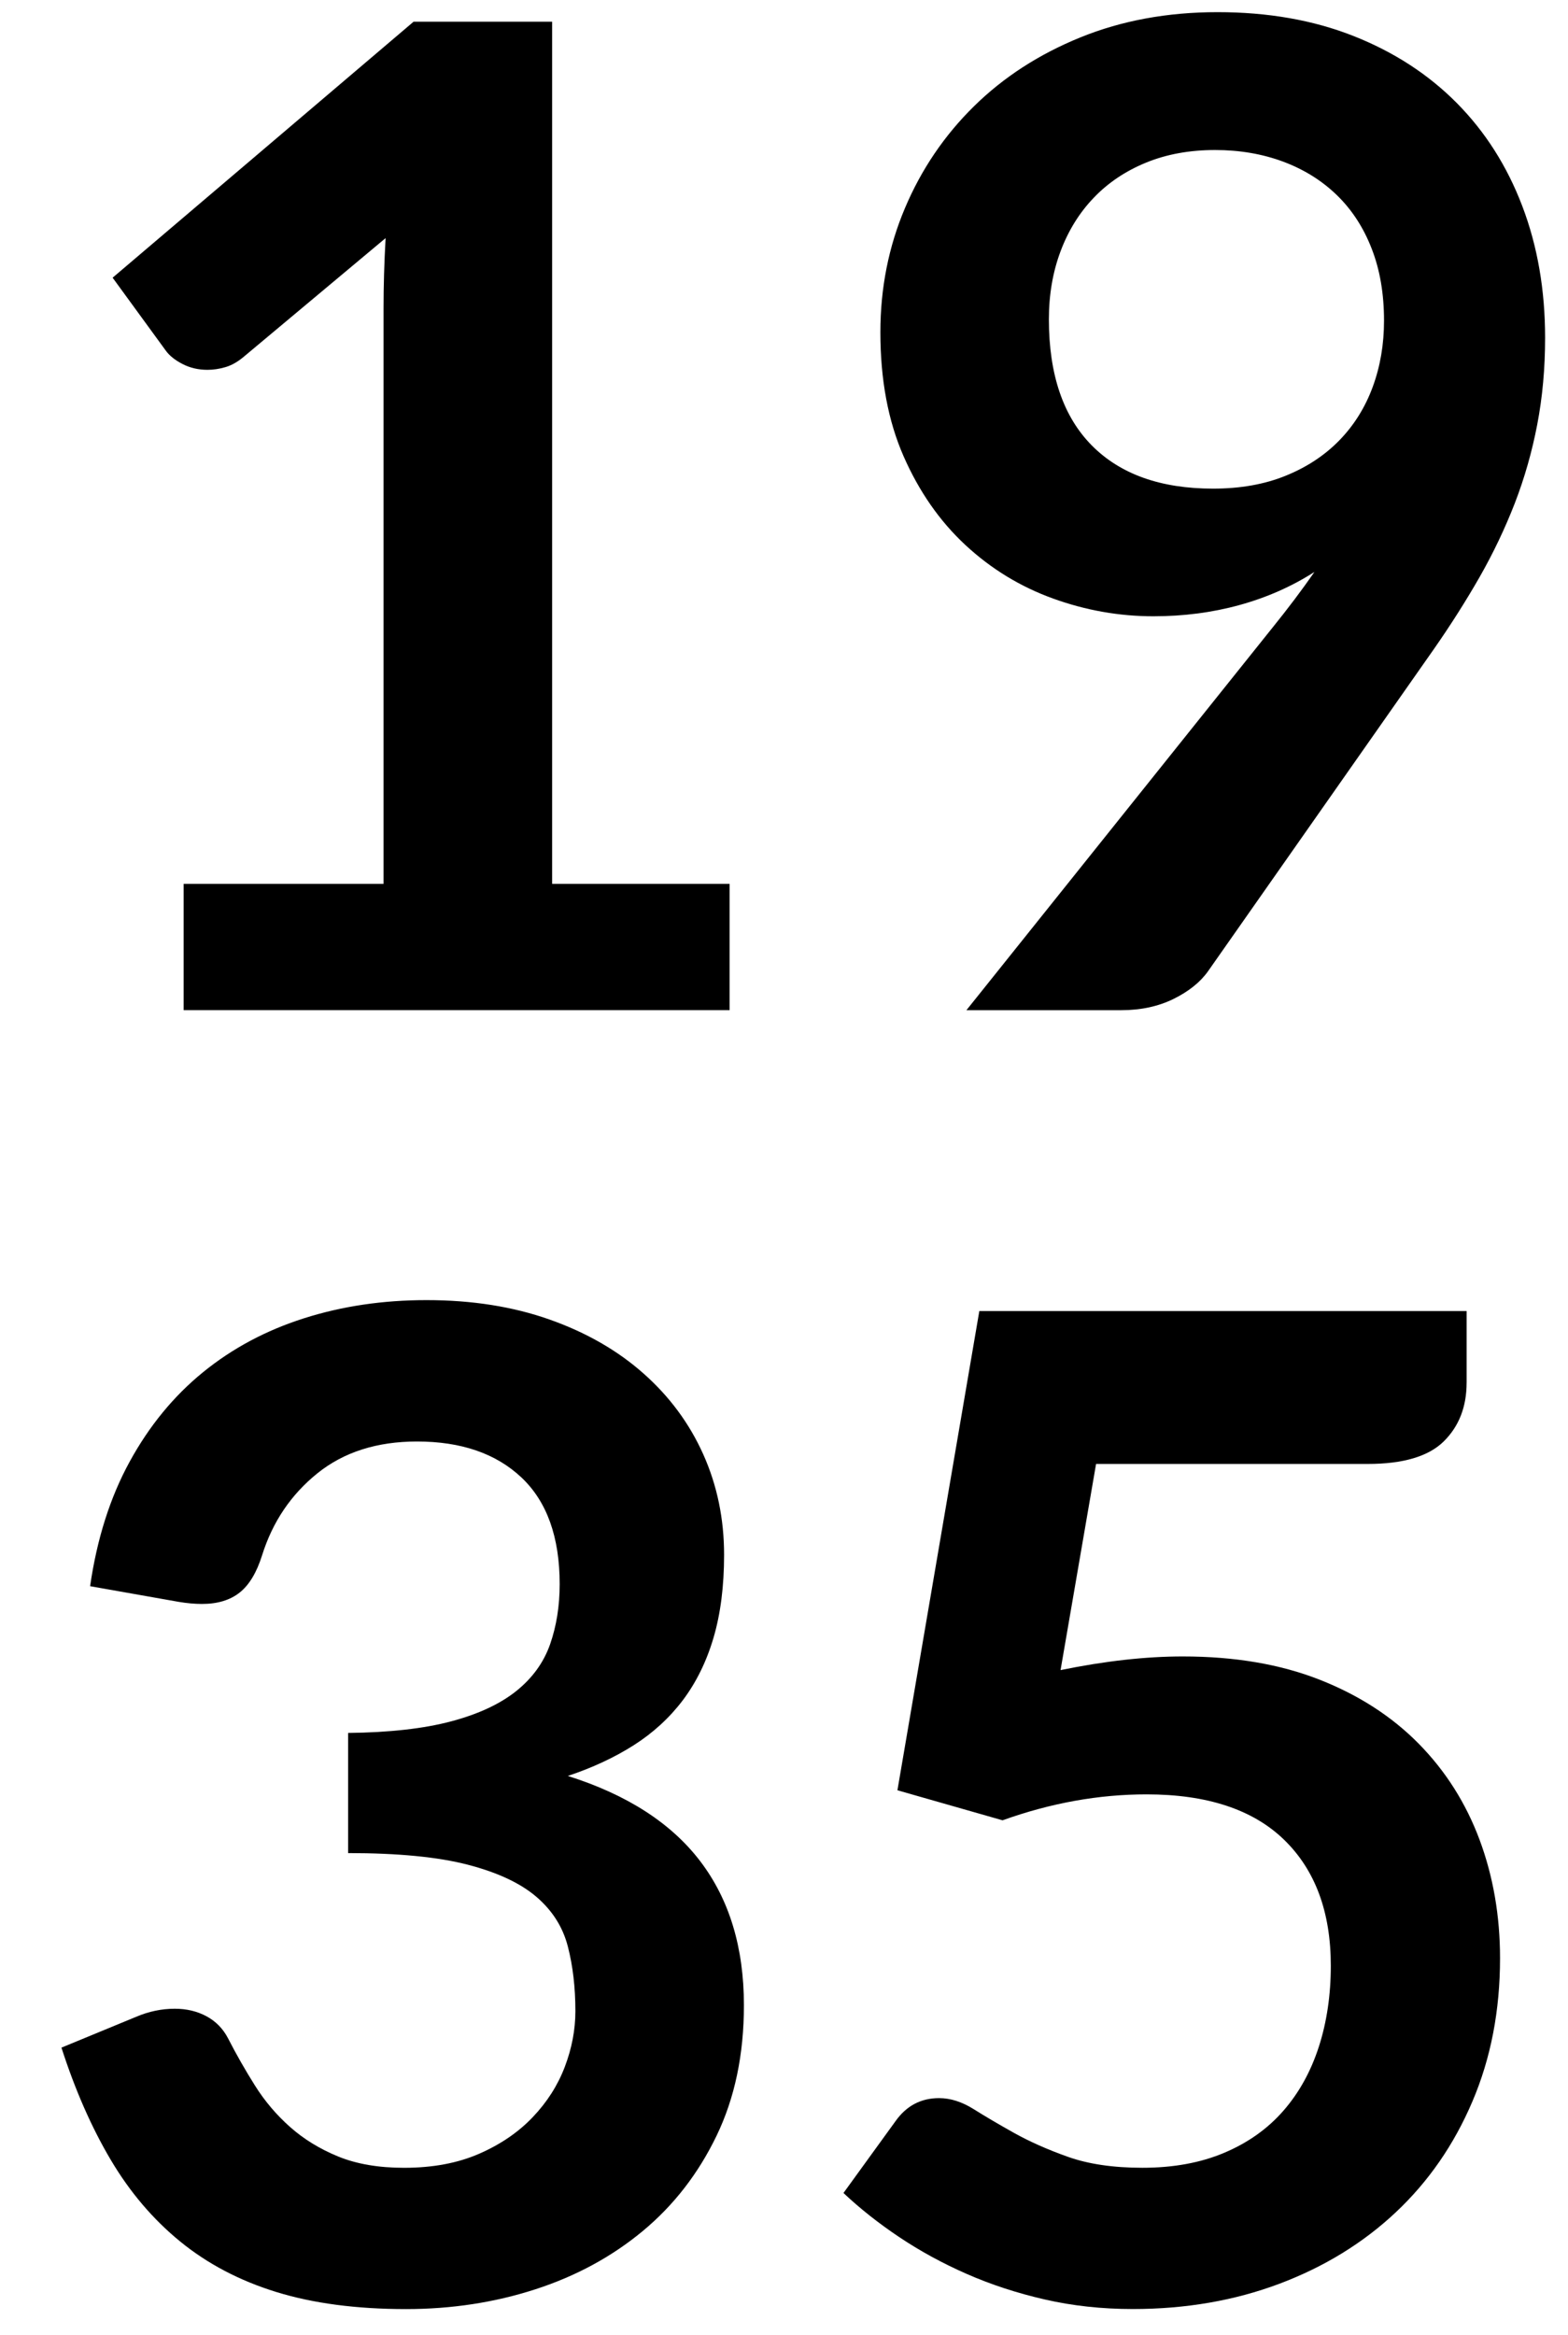
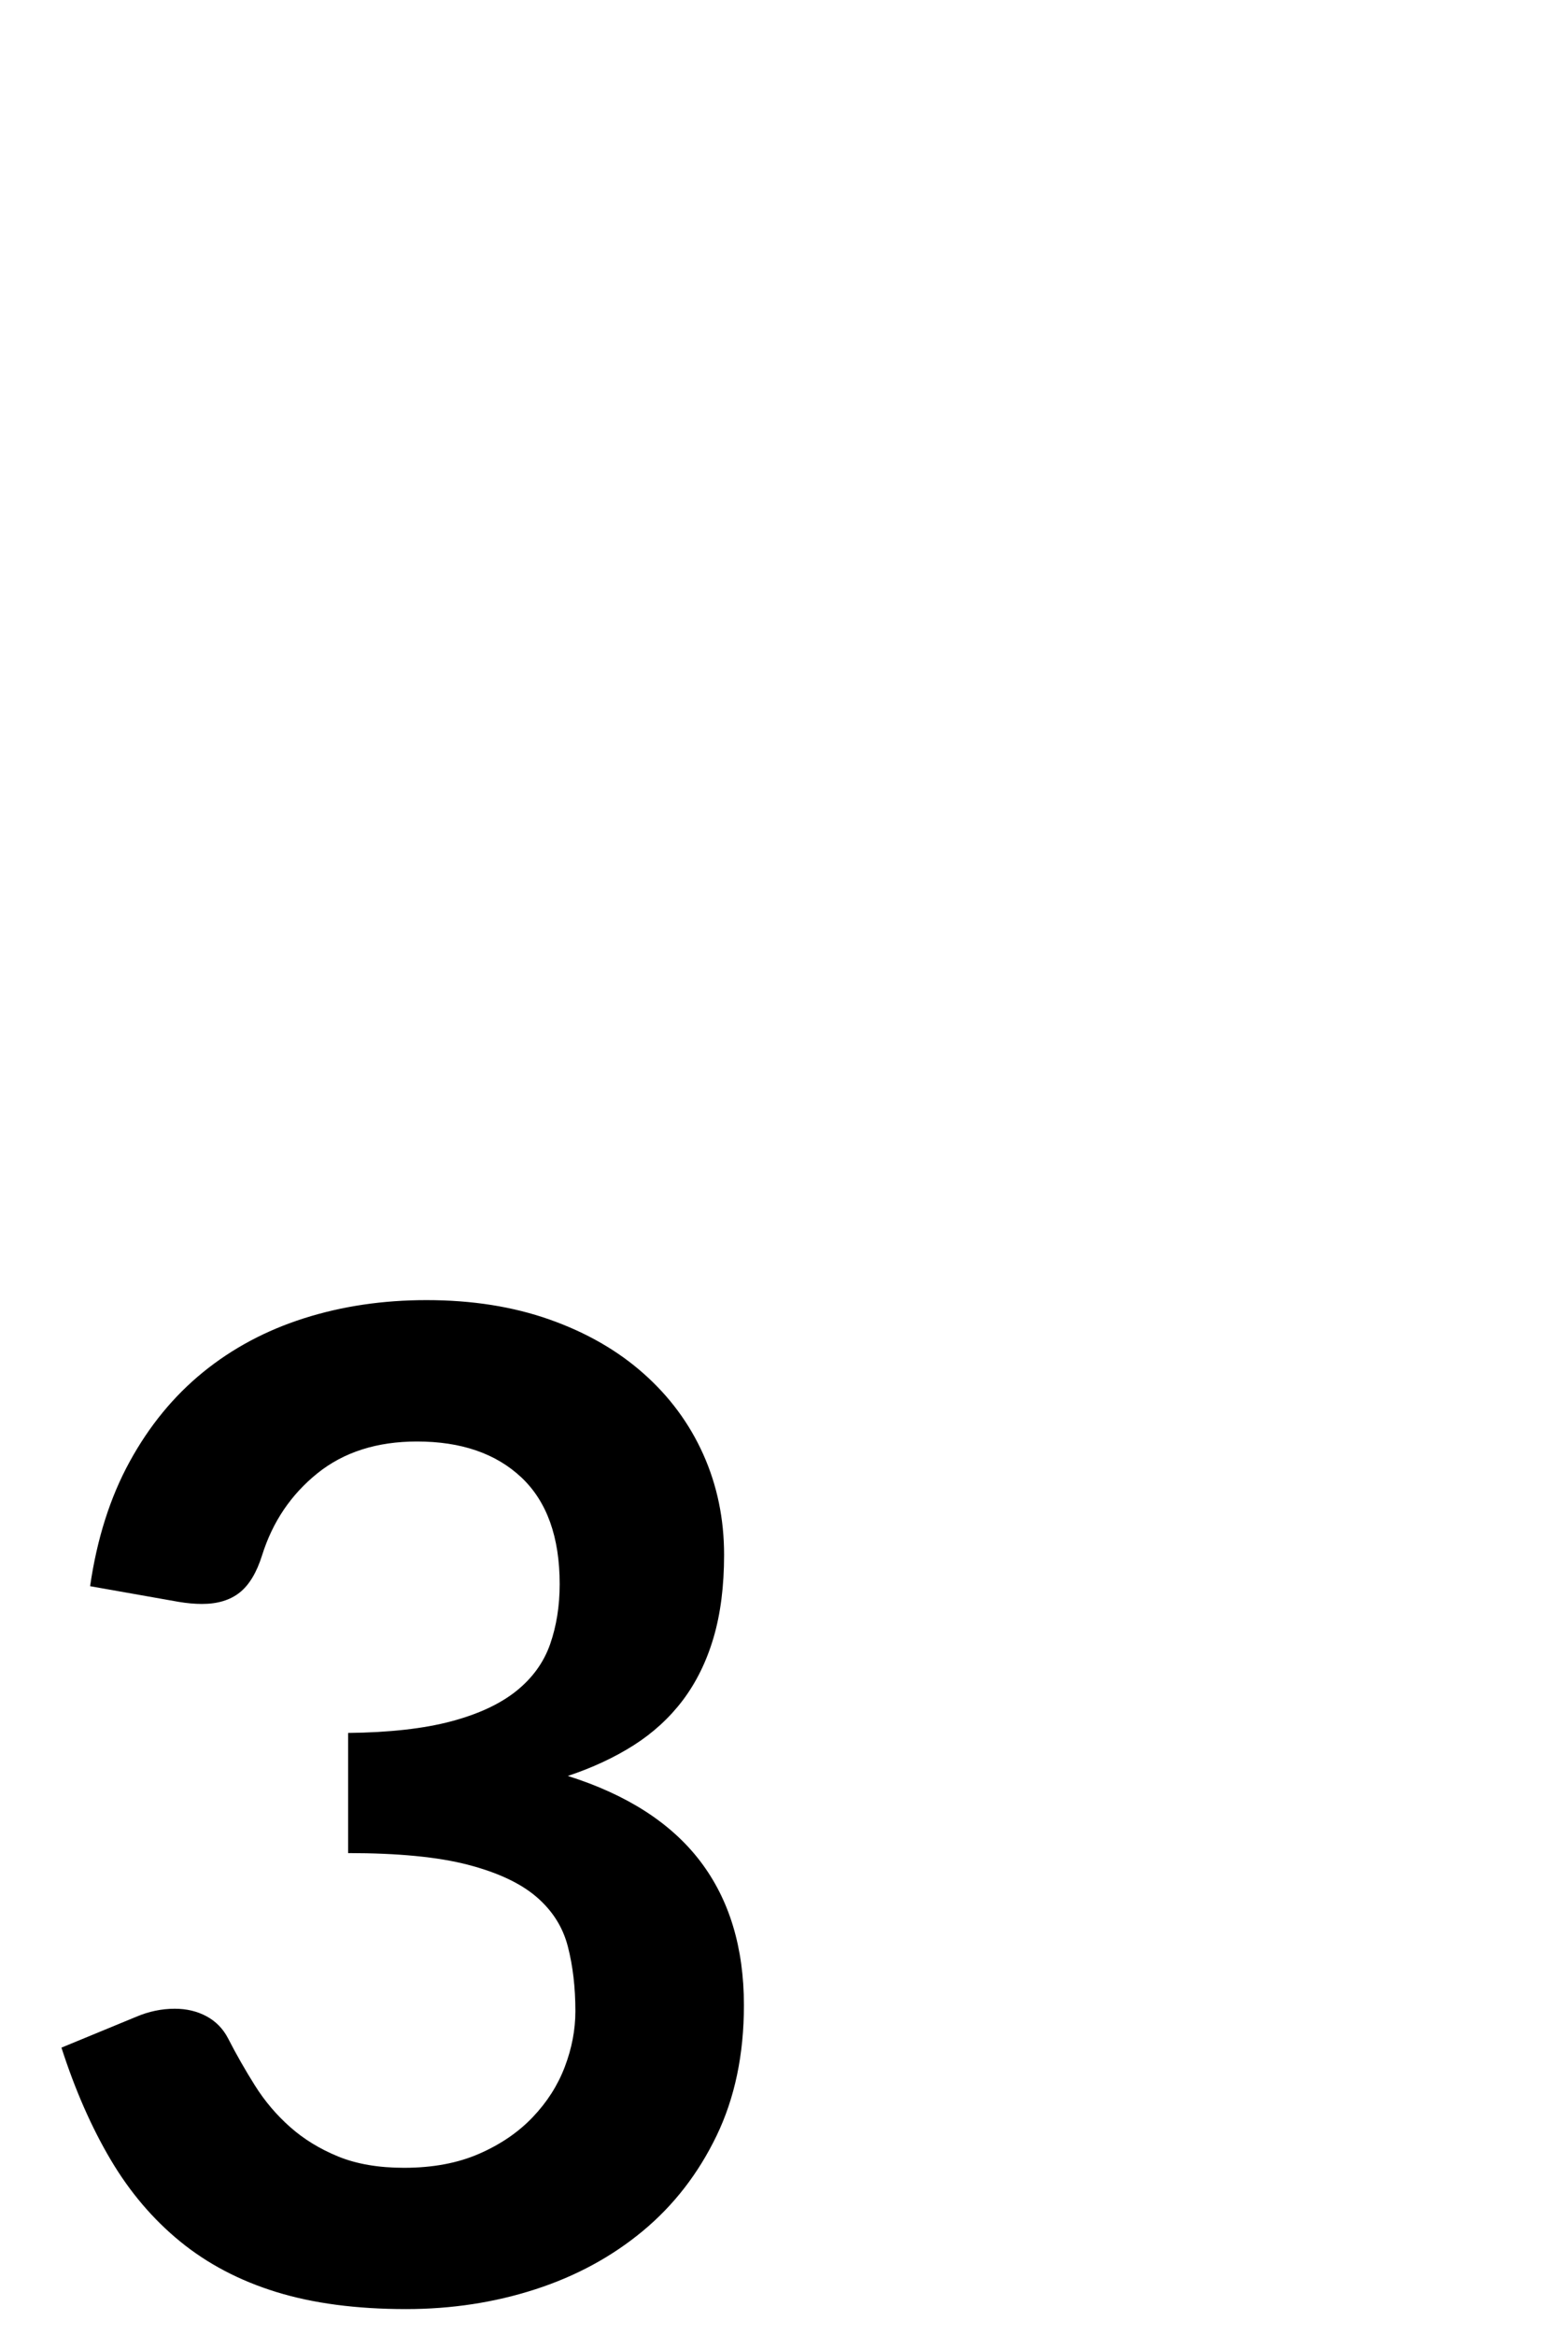
<svg xmlns="http://www.w3.org/2000/svg" version="1.1" id="Calque_1" x="0px" y="0px" width="60.885px" height="90.646px" viewBox="0 0 60.885 90.646" enable-background="new 0 0 60.885 90.646" xml:space="preserve">
  <g>
-     <path d="M7.128,34.312h7.765v-22.34c0-0.865,0.026-1.775,0.08-2.729L9.46,13.854c-0.23,0.194-0.464,0.327-0.702,0.397   c-0.239,0.071-0.473,0.106-0.702,0.106c-0.354,0-0.676-0.075-0.967-0.225s-0.508-0.322-0.649-0.517L4.373,10.78l11.687-9.938h5.379   v33.47h6.891v4.902h-21.2V34.312z" />
-     <path d="M44.784,23.924c-1.324,0-2.623-0.229-3.895-0.689c-1.271-0.459-2.408-1.153-3.406-2.08   c-0.998-0.928-1.797-2.076-2.398-3.445c-0.6-1.369-0.9-2.972-0.9-4.81c0-1.713,0.318-3.321,0.955-4.823   c0.635-1.501,1.527-2.817,2.676-3.948c1.148-1.13,2.525-2.023,4.135-2.677c1.605-0.653,3.383-0.98,5.326-0.98   c1.961,0,3.723,0.31,5.285,0.928c1.564,0.619,2.898,1.484,4.002,2.597c1.104,1.113,1.953,2.447,2.545,4.001   s0.887,3.259,0.887,5.114c0,1.184-0.102,2.306-0.305,3.366s-0.494,2.08-0.873,3.061c-0.381,0.98-0.836,1.935-1.365,2.862   c-0.531,0.928-1.123,1.86-1.775,2.796l-8.771,12.508c-0.301,0.424-0.748,0.782-1.338,1.074c-0.594,0.292-1.27,0.437-2.027,0.437   h-6.016l11.898-14.867c0.299-0.371,0.582-0.733,0.848-1.086c0.266-0.353,0.521-0.706,0.768-1.06   c-0.883,0.566-1.854,0.994-2.914,1.286S45.95,23.924,44.784,23.924z M53.741,12.449c0-1.042-0.158-1.974-0.479-2.795   c-0.318-0.822-0.77-1.515-1.354-2.081c-0.584-0.565-1.279-0.998-2.084-1.298c-0.807-0.3-1.688-0.451-2.643-0.451   c-0.992,0-1.885,0.164-2.682,0.49c-0.797,0.327-1.475,0.782-2.031,1.365c-0.559,0.583-0.988,1.277-1.289,2.081   s-0.451,1.683-0.451,2.637c0,2.138,0.555,3.768,1.66,4.889c1.107,1.122,2.678,1.683,4.713,1.683c1.062,0,2.006-0.167,2.828-0.503   c0.824-0.335,1.518-0.795,2.084-1.378s0.996-1.272,1.289-2.067C53.595,14.225,53.741,13.368,53.741,12.449z" />
    <path d="M16.562,50.471c1.767,0,3.361,0.252,4.784,0.756c1.422,0.503,2.637,1.201,3.643,2.094c1.008,0.892,1.781,1.938,2.32,3.14   c0.537,1.202,0.807,2.5,0.807,3.896c0,1.219-0.137,2.292-0.41,3.22c-0.273,0.927-0.672,1.735-1.191,2.425   c-0.521,0.689-1.158,1.271-1.908,1.749c-0.752,0.477-1.604,0.874-2.559,1.192c2.297,0.725,4.012,1.828,5.143,3.312   c1.129,1.484,1.695,3.348,1.695,5.592c0,1.907-0.354,3.595-1.061,5.062c-0.707,1.466-1.66,2.698-2.861,3.696   s-2.594,1.754-4.174,2.266c-1.582,0.513-3.256,0.769-5.022,0.769c-1.926,0-3.604-0.221-5.035-0.662s-2.676-1.096-3.736-1.961   s-1.961-1.926-2.703-3.181c-0.742-1.254-1.378-2.702-1.908-4.346l2.889-1.192c0.495-0.212,0.998-0.318,1.511-0.318   c0.459,0,0.87,0.098,1.232,0.293c0.362,0.195,0.64,0.479,0.835,0.852c0.318,0.621,0.667,1.233,1.047,1.837   c0.379,0.603,0.834,1.14,1.365,1.61c0.53,0.47,1.152,0.852,1.868,1.145c0.715,0.292,1.567,0.438,2.557,0.438   c1.113,0,2.084-0.182,2.915-0.545c0.83-0.362,1.524-0.836,2.08-1.42c0.558-0.585,0.972-1.235,1.245-1.952s0.412-1.438,0.412-2.165   c0-0.92-0.098-1.757-0.293-2.51c-0.193-0.752-0.6-1.394-1.219-1.925c-0.618-0.531-1.506-0.947-2.663-1.248s-2.708-0.452-4.65-0.452   v-4.664c1.607-0.018,2.941-0.168,4.001-0.45s1.903-0.676,2.531-1.179c0.627-0.504,1.064-1.109,1.312-1.816   c0.246-0.705,0.371-1.483,0.371-2.332c0-1.828-0.496-3.208-1.485-4.141c-0.99-0.932-2.341-1.396-4.055-1.396   c-1.555,0-2.845,0.412-3.869,1.236c-1.024,0.826-1.74,1.885-2.146,3.181c-0.212,0.674-0.503,1.157-0.875,1.45   c-0.371,0.293-0.857,0.439-1.457,0.439c-0.283,0-0.583-0.027-0.901-0.08l-3.445-0.609c0.265-1.837,0.777-3.449,1.537-4.836   c0.759-1.387,1.709-2.544,2.849-3.472c1.14-0.927,2.447-1.625,3.922-2.093C13.281,50.706,14.867,50.471,16.562,50.471z" />
-     <path d="M56.948,53.678c0,0.936-0.297,1.695-0.889,2.279c-0.592,0.582-1.576,0.874-2.953,0.874H42.56l-1.379,8.003   c1.73-0.354,3.312-0.53,4.744-0.53c2.014,0,3.785,0.301,5.312,0.901s2.812,1.431,3.855,2.49c1.043,1.061,1.828,2.302,2.359,3.724   c0.529,1.423,0.795,2.955,0.795,4.598c0,2.032-0.357,3.887-1.074,5.565c-0.715,1.679-1.709,3.113-2.98,4.306   c-1.271,1.193-2.779,2.116-4.518,2.77c-1.74,0.653-3.637,0.98-5.686,0.98c-1.201,0-2.34-0.124-3.418-0.371s-2.09-0.578-3.035-0.993   s-1.818-0.893-2.623-1.432c-0.803-0.538-1.523-1.108-2.16-1.709l2.016-2.782c0.424-0.601,0.988-0.901,1.695-0.901   c0.441,0,0.887,0.142,1.338,0.424c0.451,0.283,0.977,0.593,1.576,0.928c0.602,0.336,1.299,0.646,2.094,0.928   s1.758,0.424,2.889,0.424c1.201,0,2.262-0.194,3.18-0.583c0.92-0.389,1.684-0.932,2.293-1.63c0.609-0.697,1.068-1.527,1.379-2.491   c0.309-0.962,0.463-2.009,0.463-3.14c0-2.085-0.605-3.715-1.814-4.89c-1.211-1.175-2.992-1.762-5.34-1.762   c-1.855,0-3.721,0.335-5.592,1.007l-4.082-1.166l3.18-18.604h18.922V53.678z" />
  </g>
</svg>